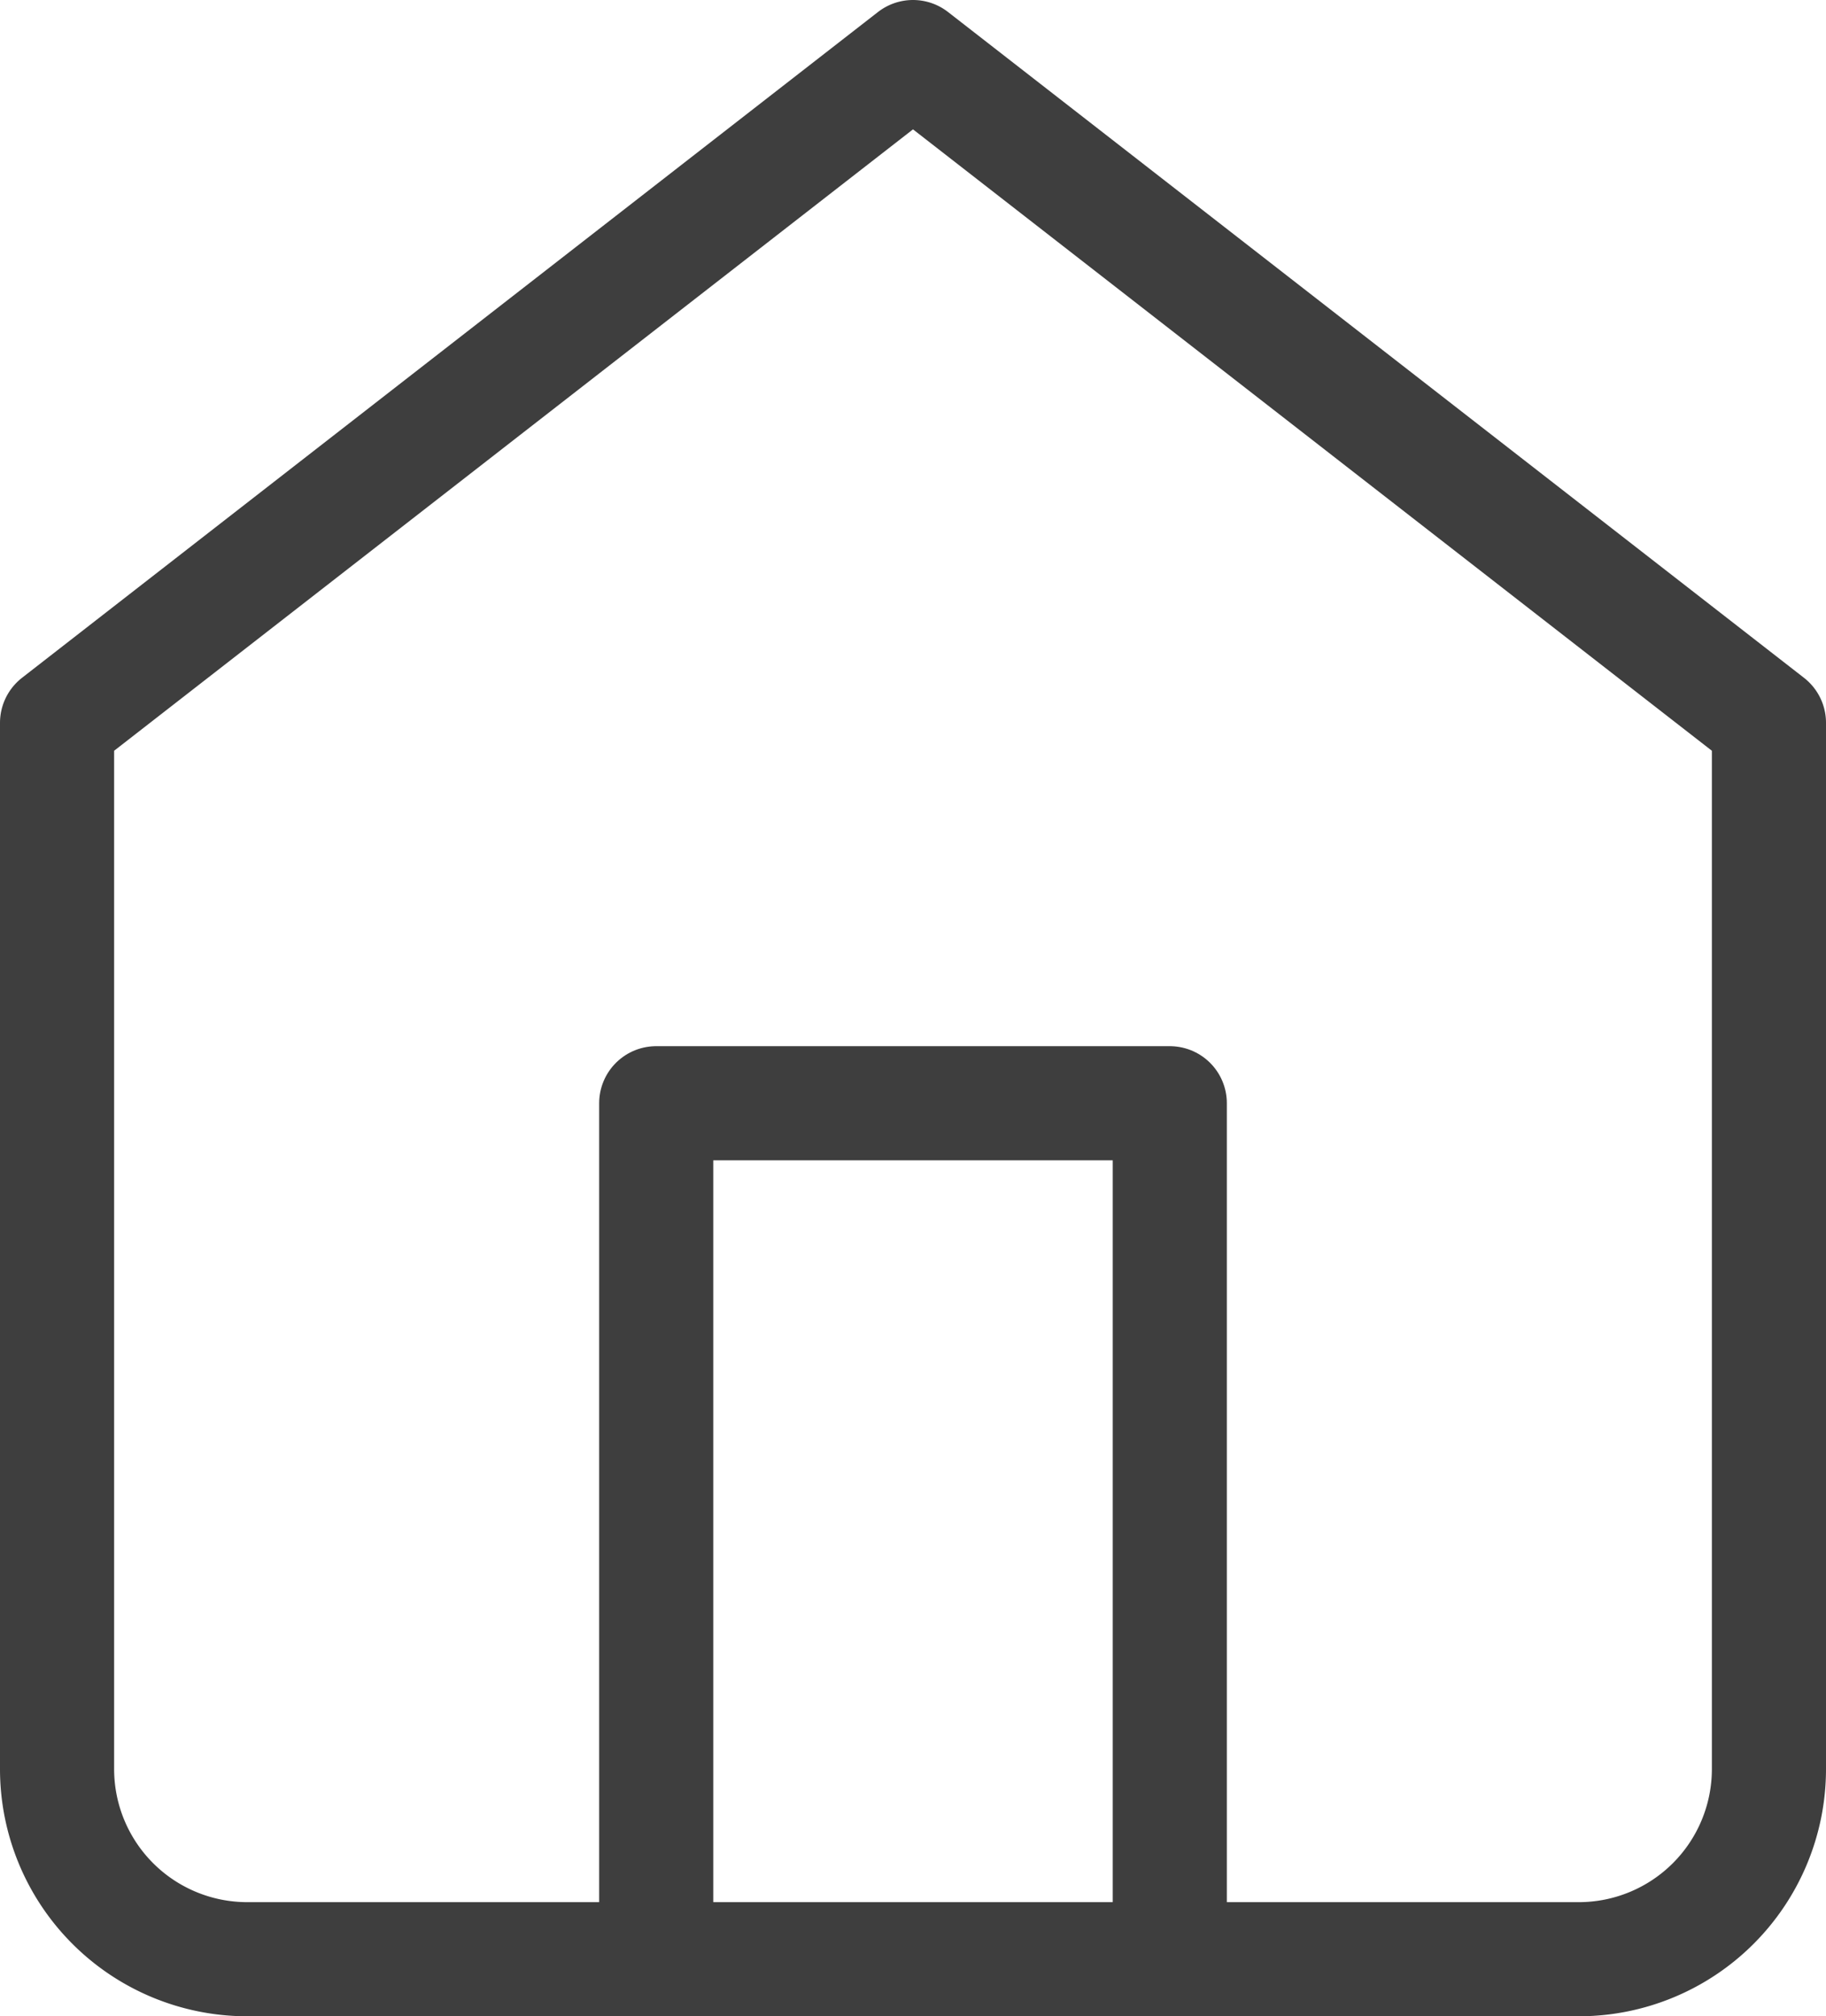
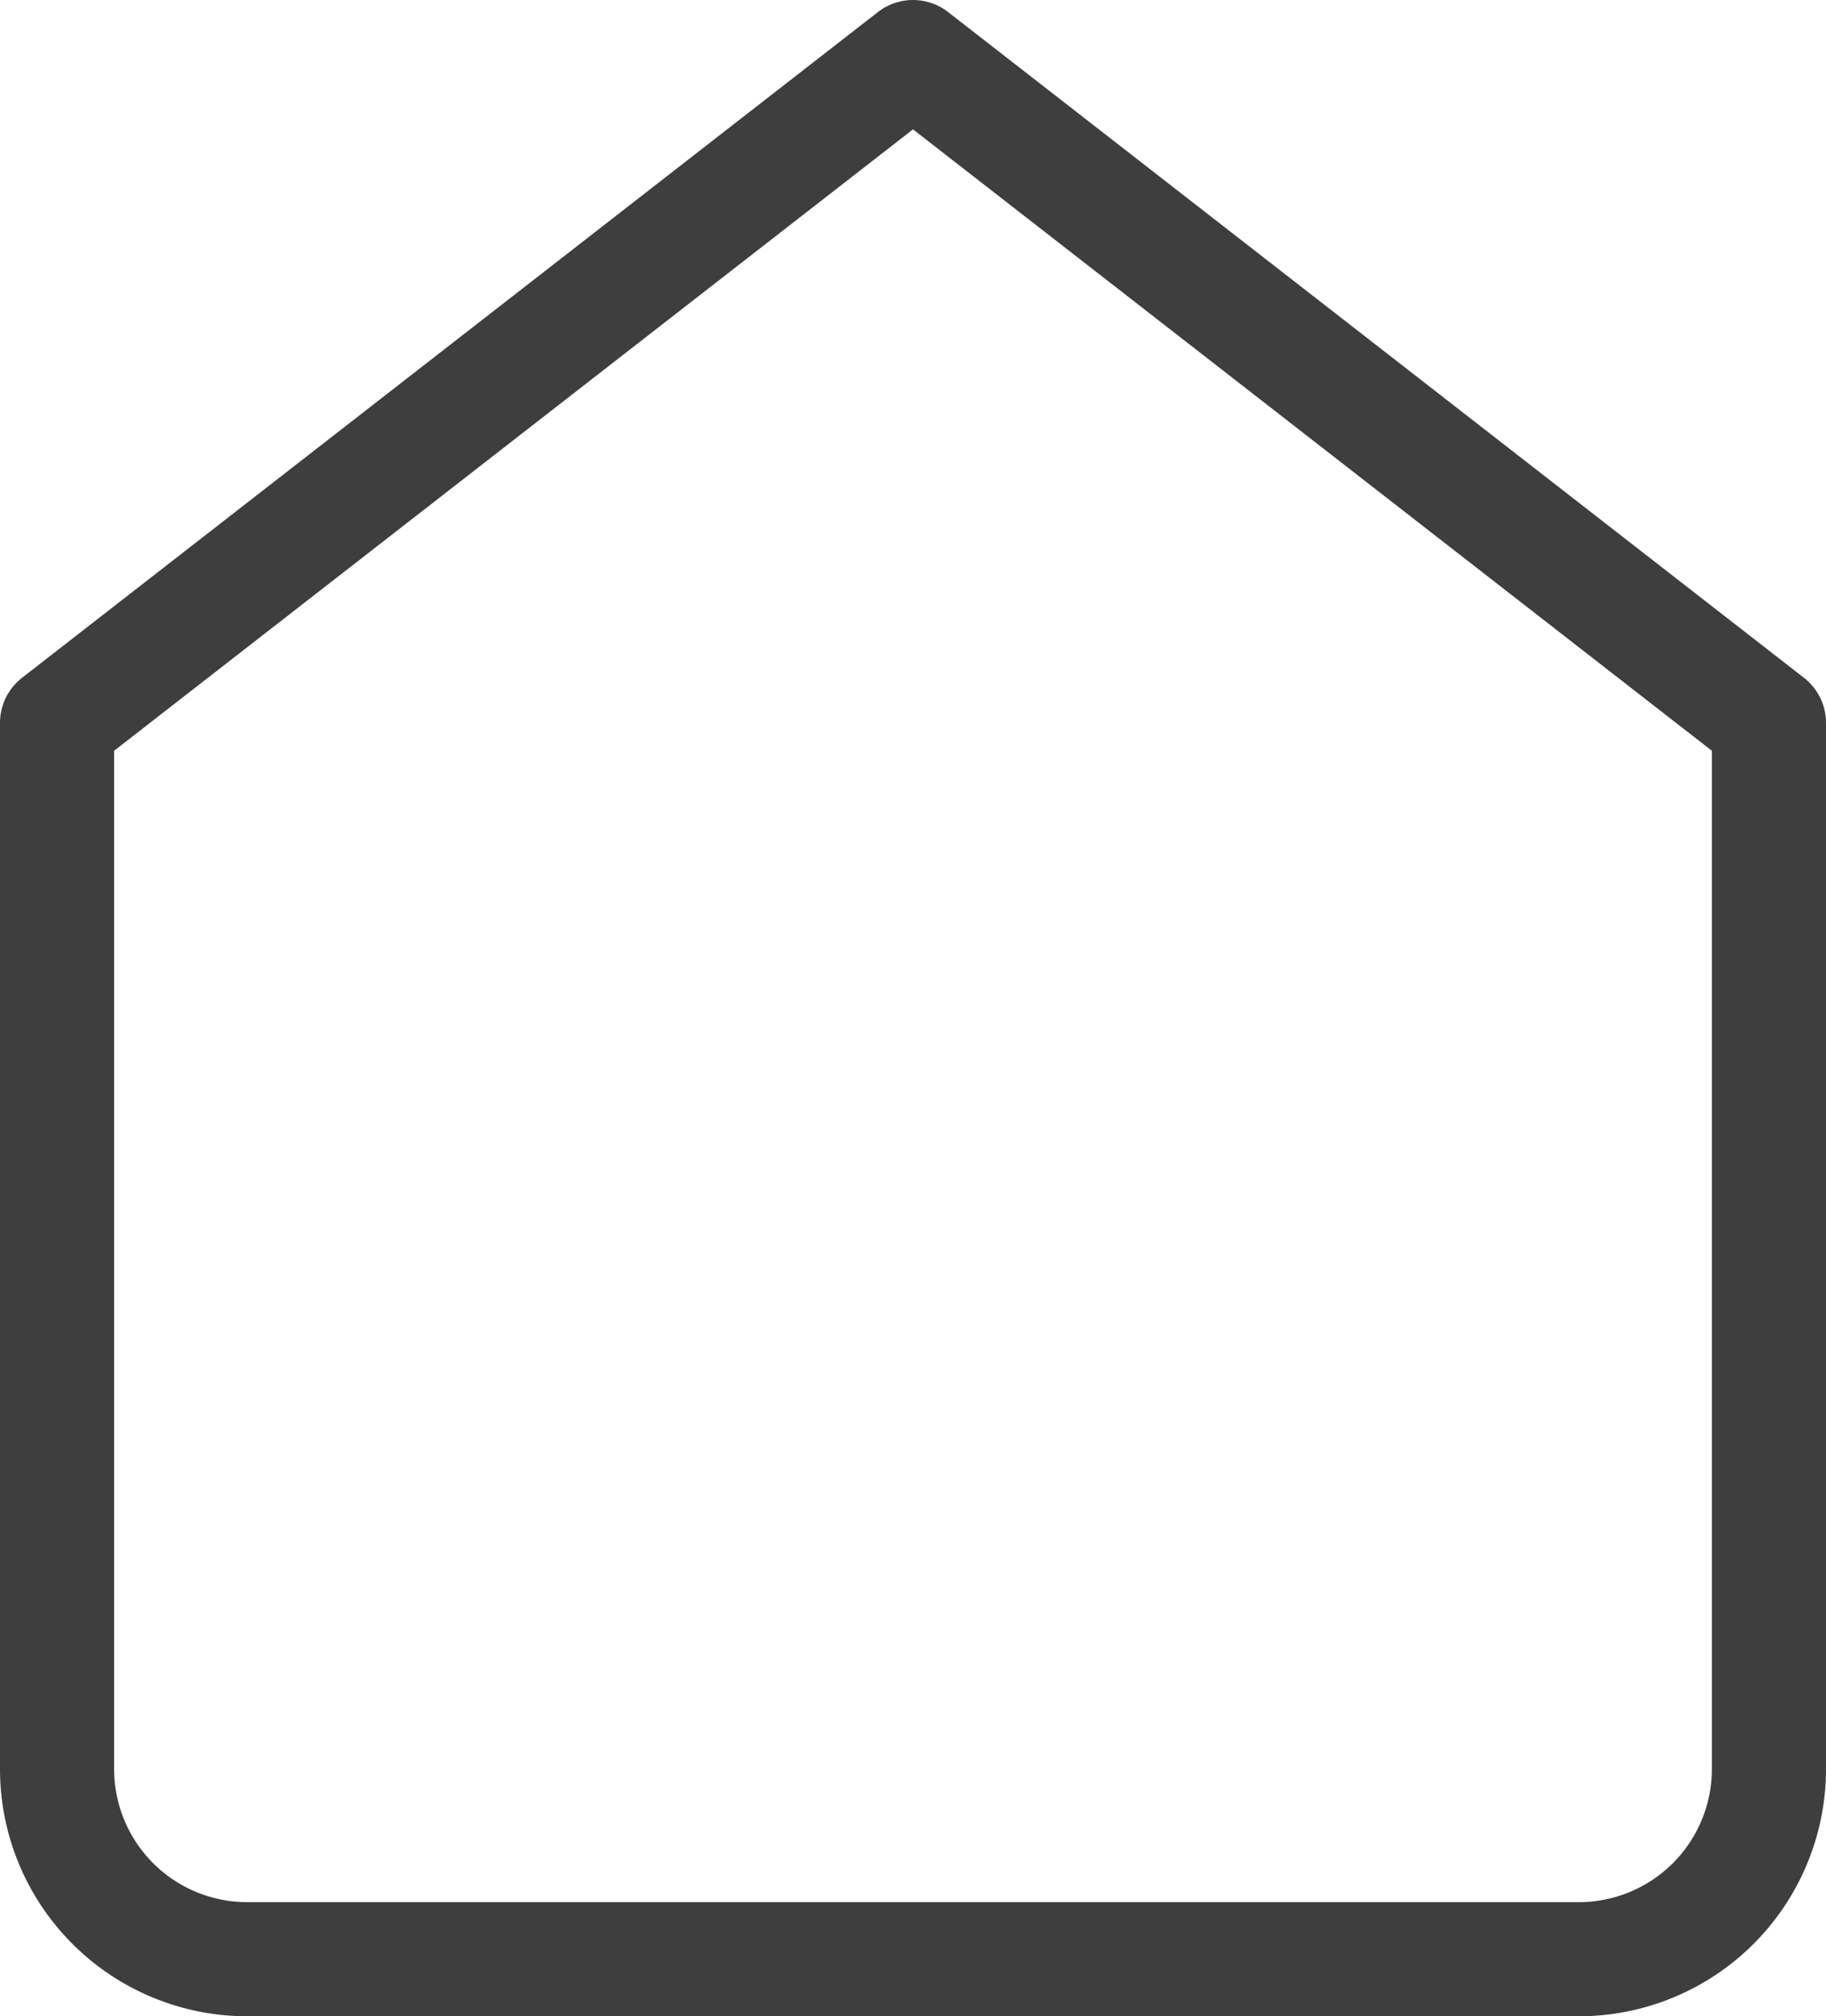
<svg xmlns="http://www.w3.org/2000/svg" width="32" height="35.333" viewBox="0 0 32 35.333">
  <defs>
    <style>.a{fill:none;stroke:#3e3e3e;stroke-linecap:round;stroke-linejoin:round;stroke-width:2px;}</style>
  </defs>
  <g transform="translate(-3.5 -2)">
    <path class="a" d="M4.5,14.667,19.5,3l15,11.667V33a3.333,3.333,0,0,1-3.333,3.333H7.833A3.333,3.333,0,0,1,4.5,33Z" transform="translate(0)" />
-     <path class="a" d="M13.5,33V18h9V33" transform="translate(1.5 3.333)" />
  </g>
</svg>